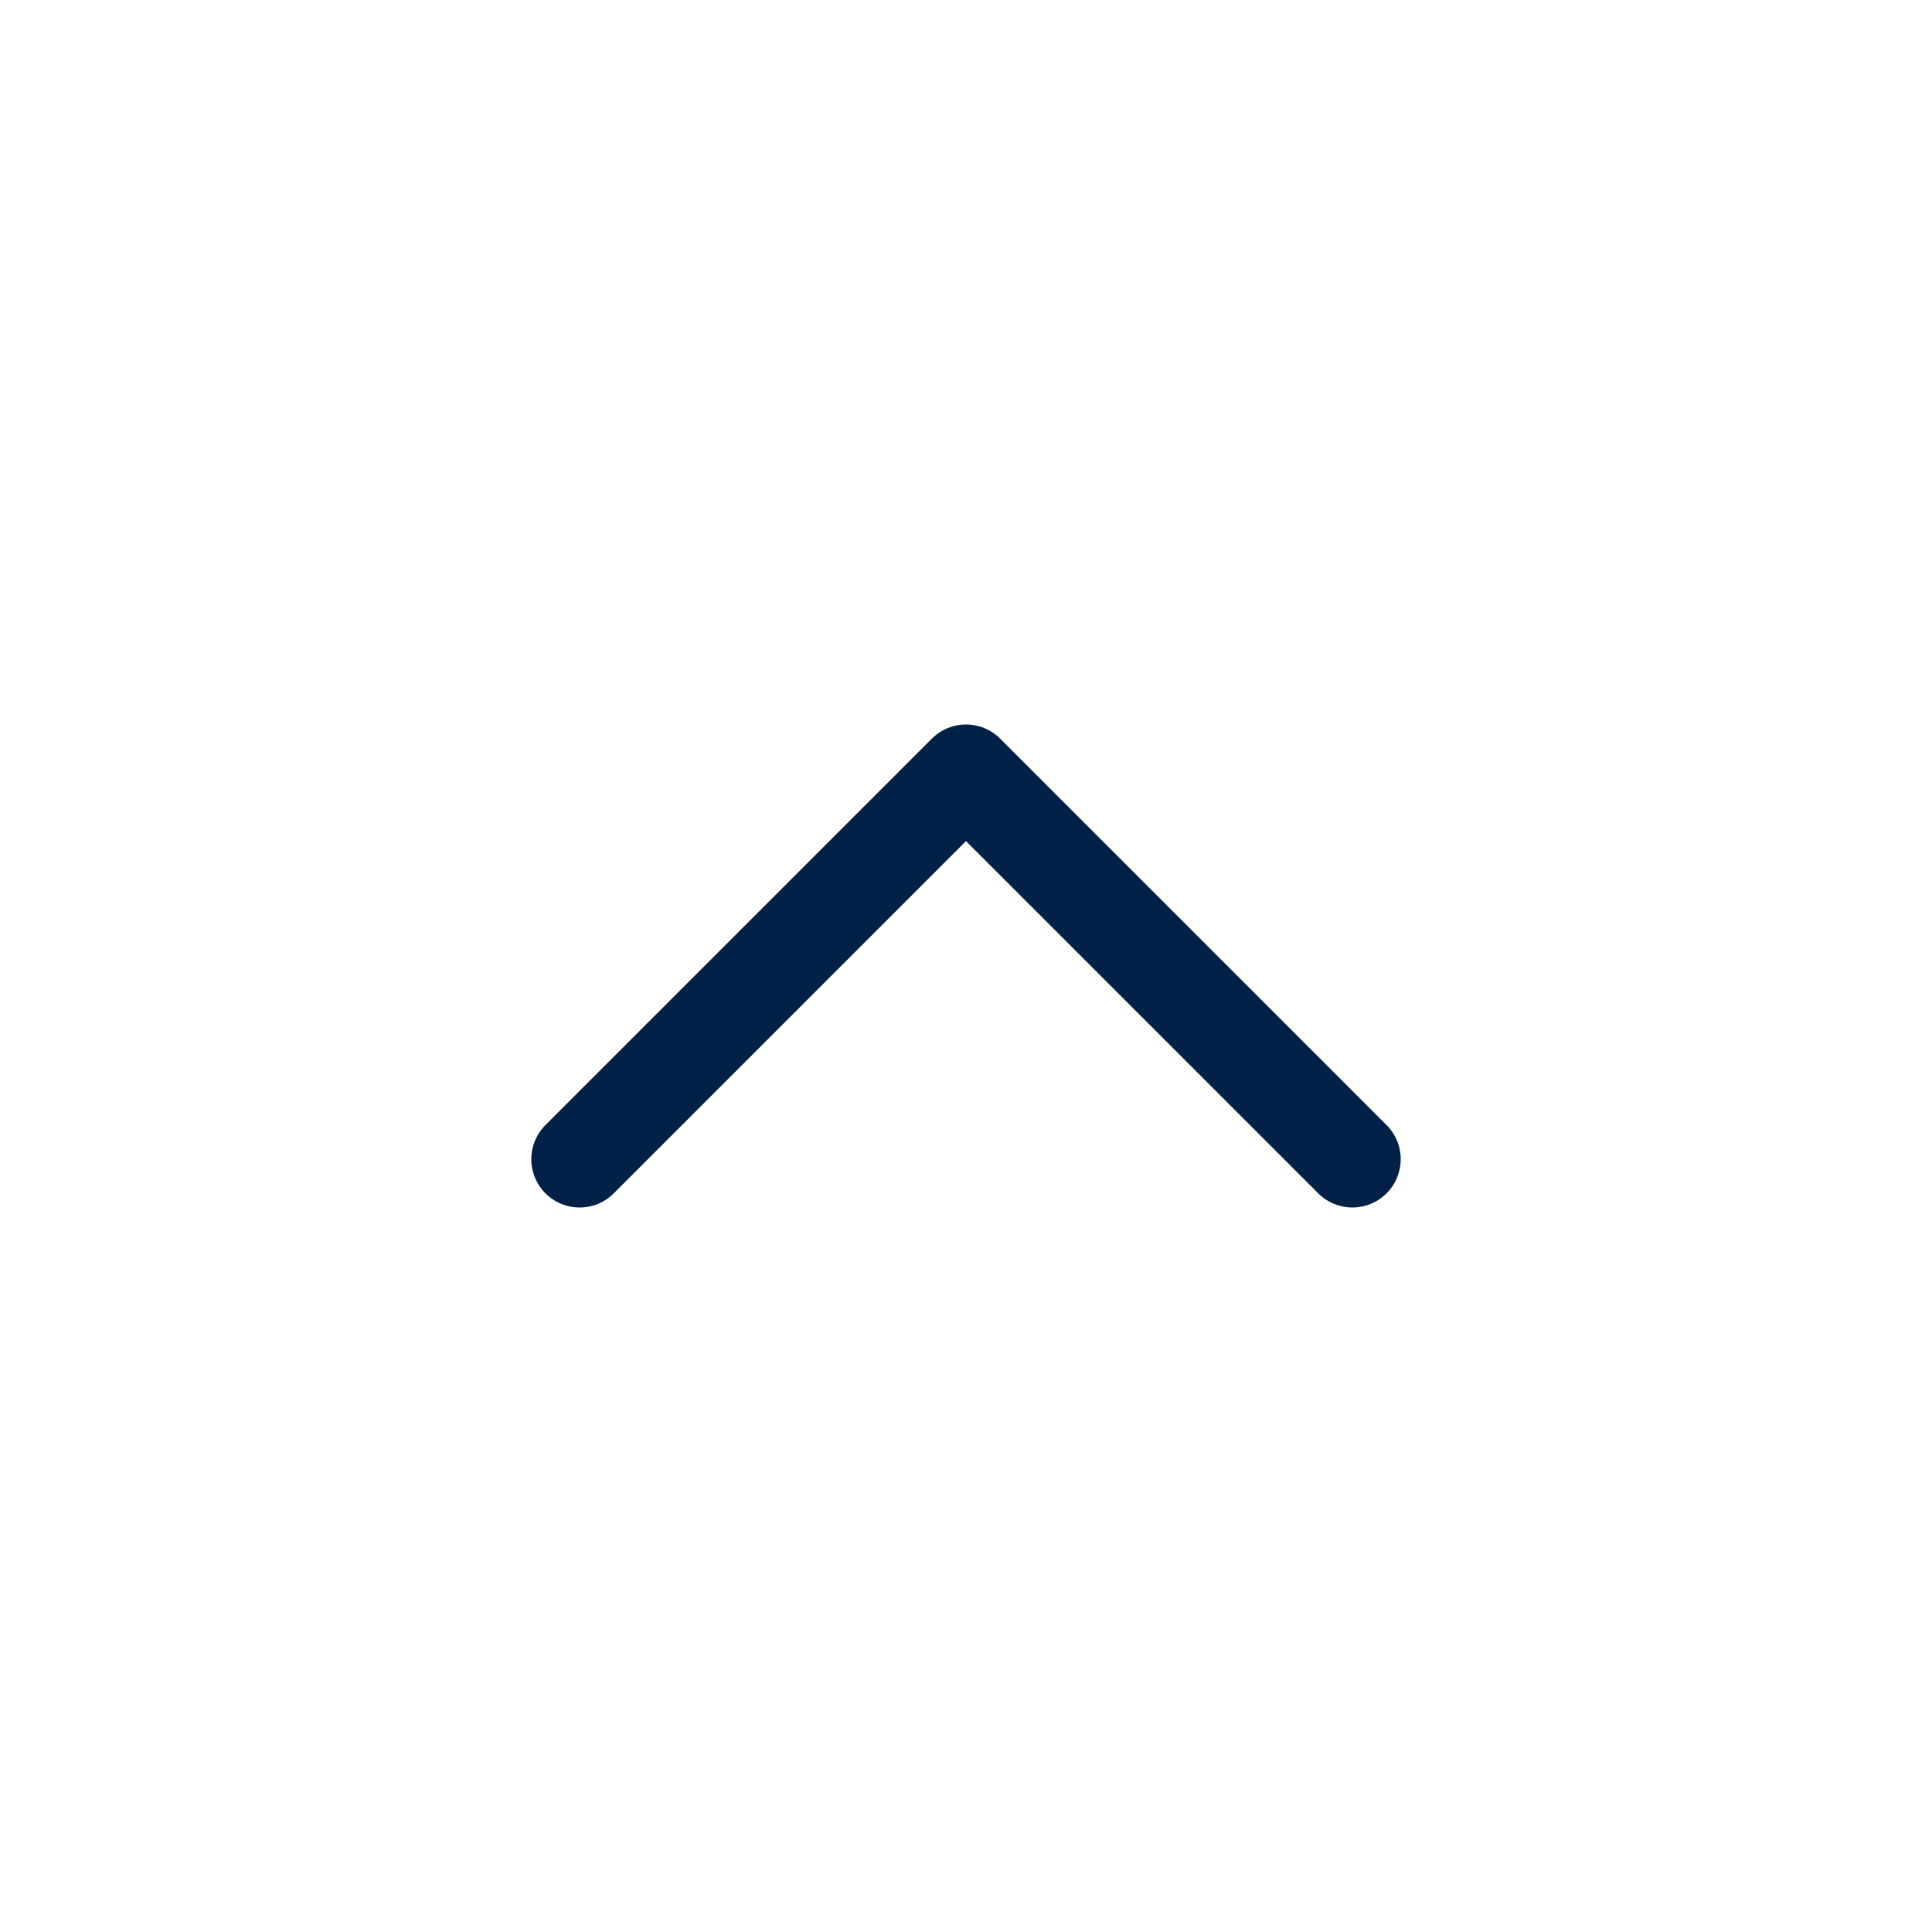
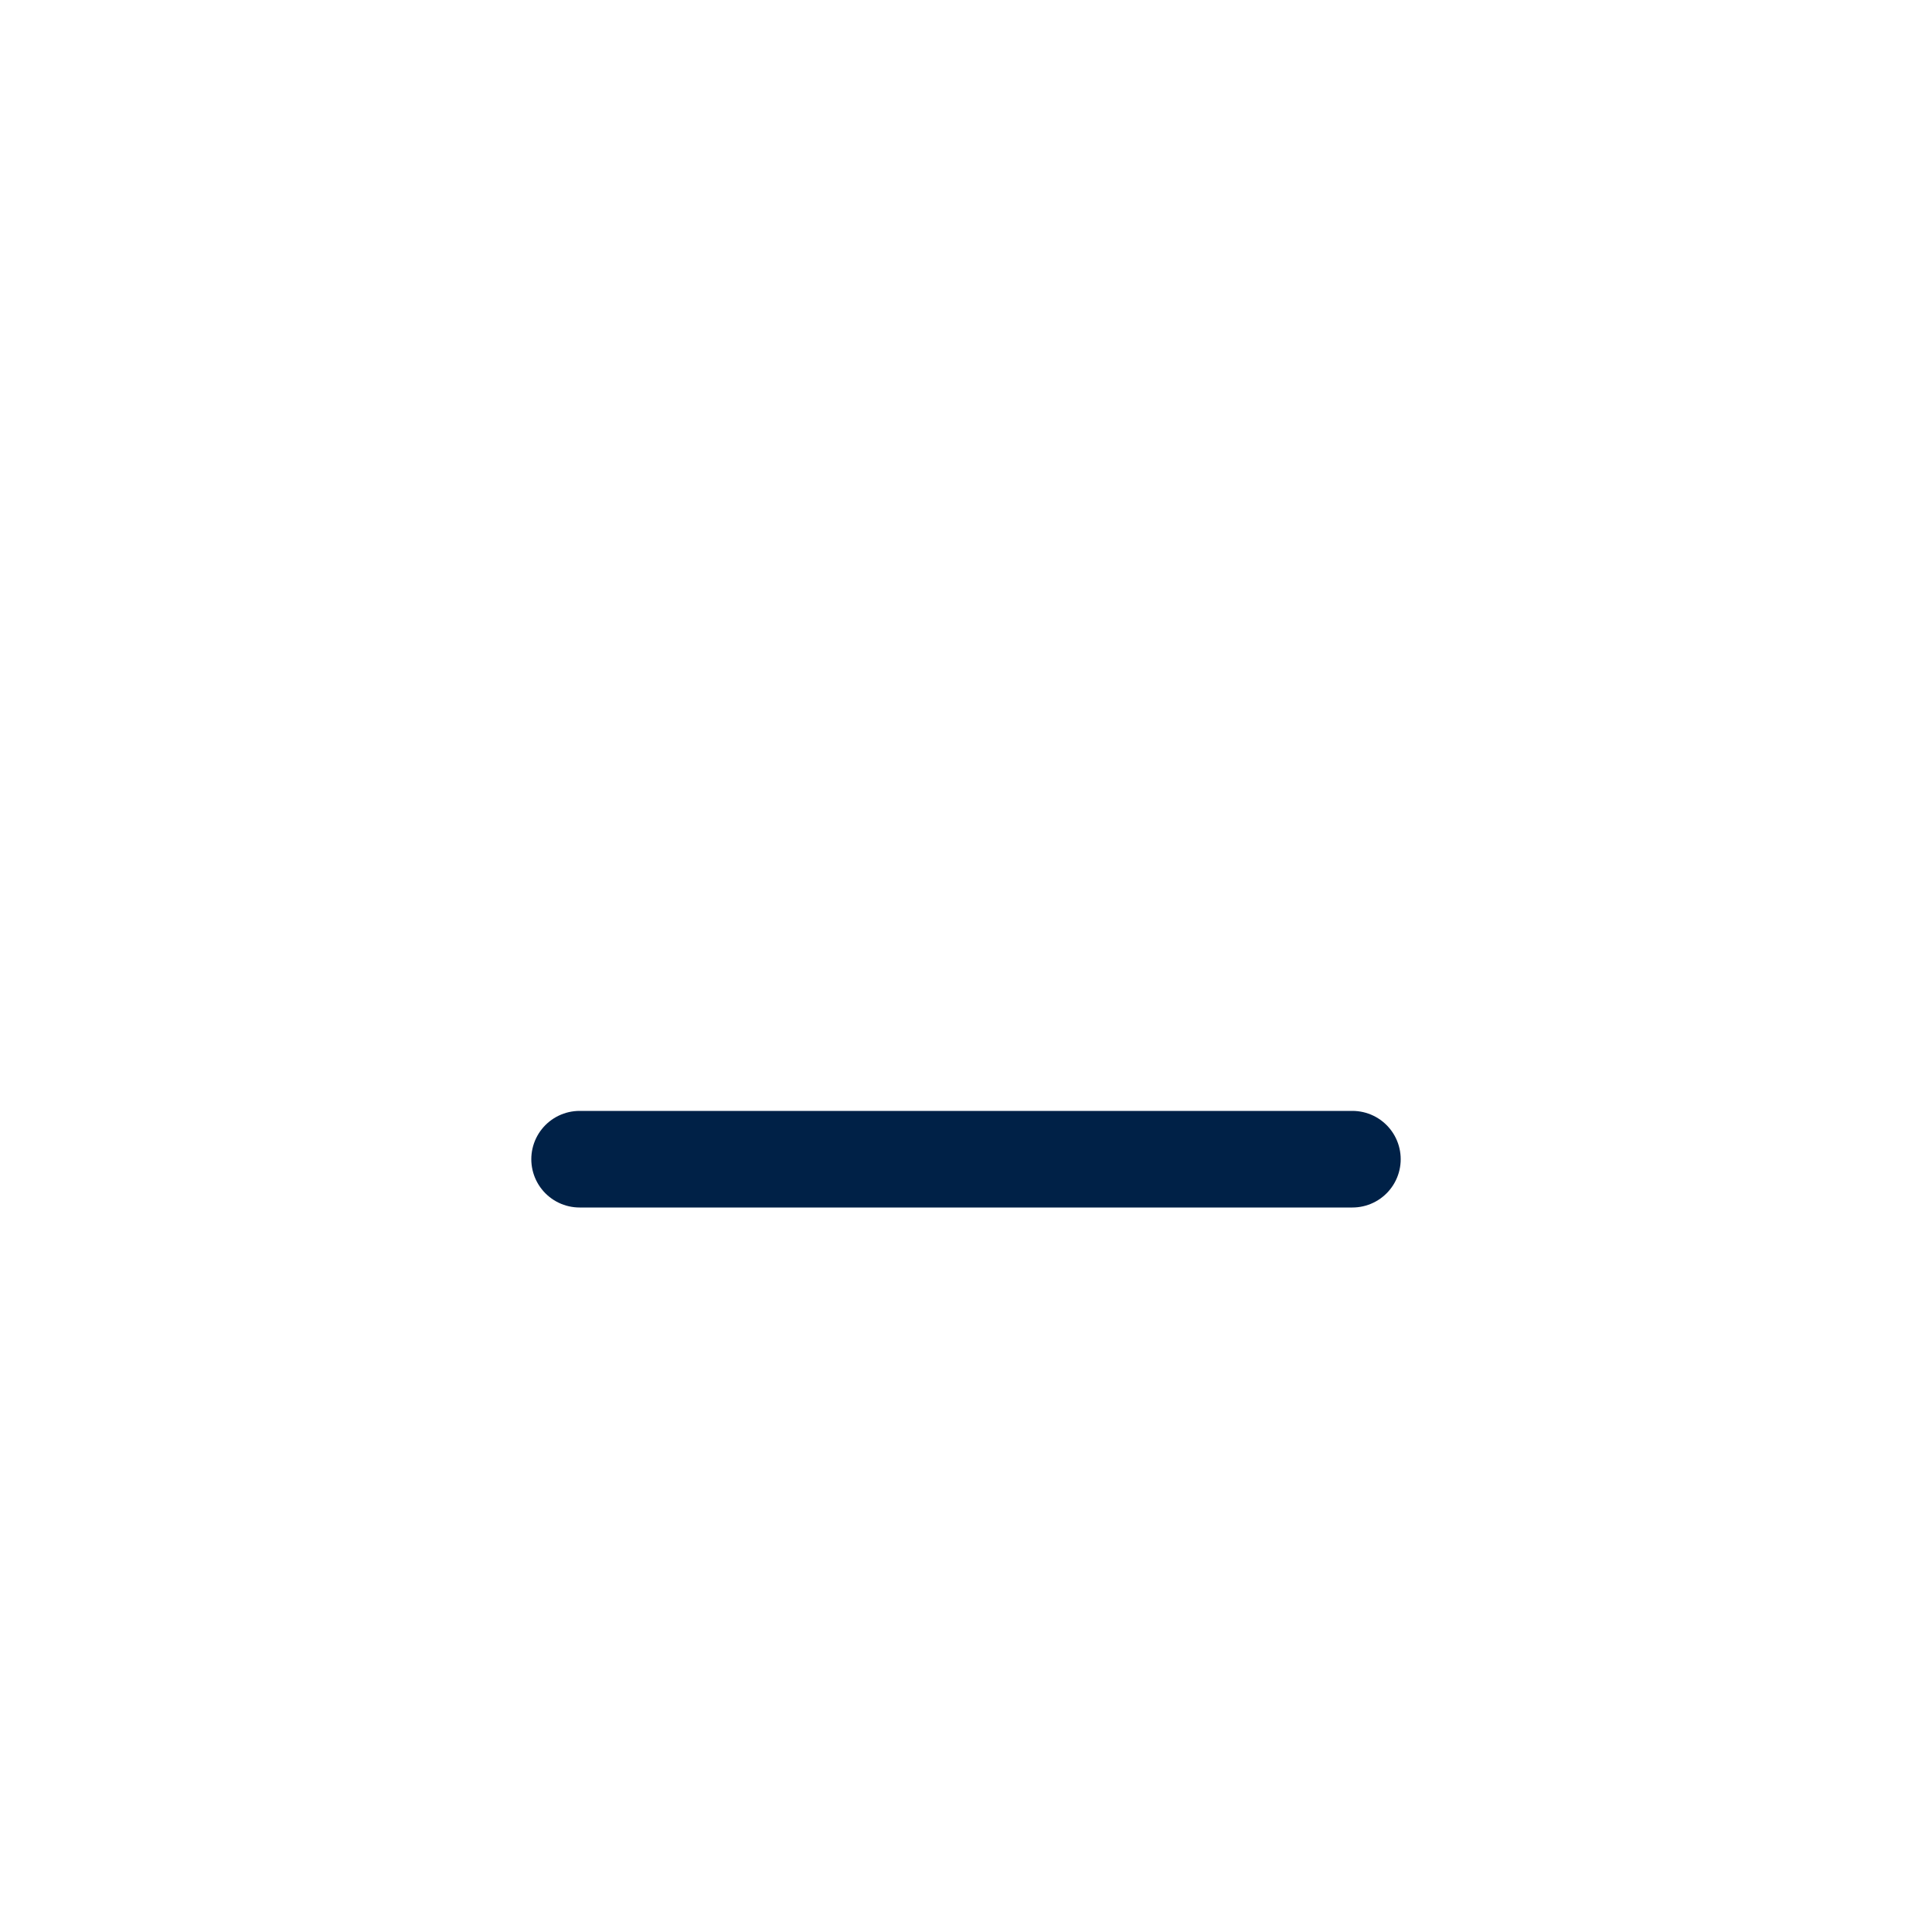
<svg xmlns="http://www.w3.org/2000/svg" width="60" height="60" viewBox="0 0 60 60" fill="none">
-   <path d="M42 36L30 24L18 36" stroke="#002147" stroke-width="3" stroke-linecap="round" stroke-linejoin="round" />
+   <path d="M42 36L18 36" stroke="#002147" stroke-width="3" stroke-linecap="round" stroke-linejoin="round" />
</svg>